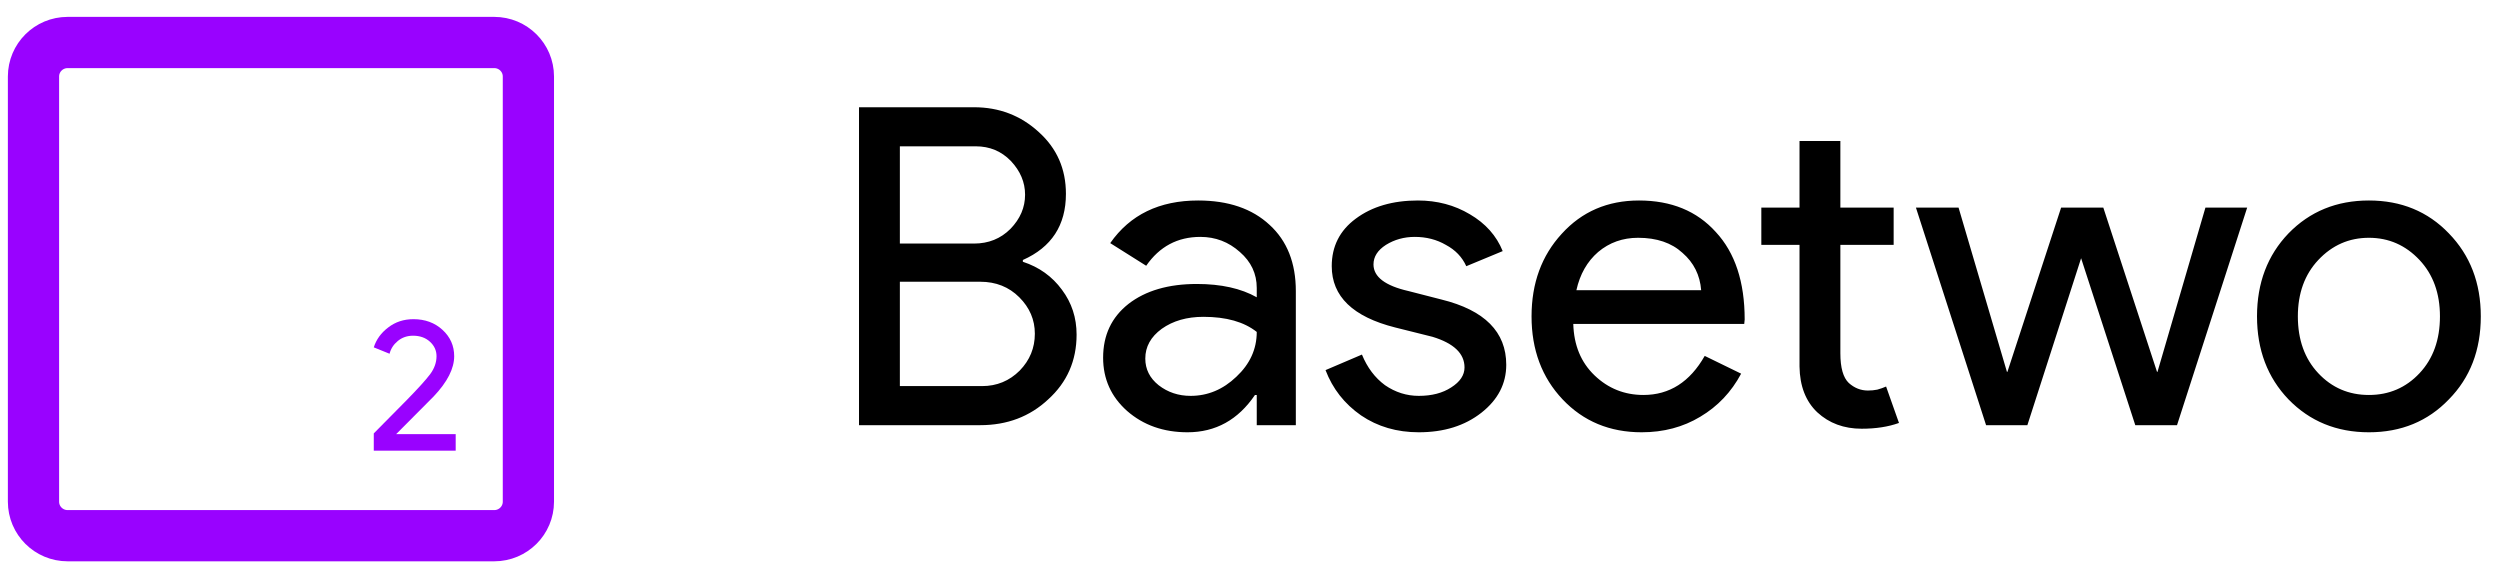
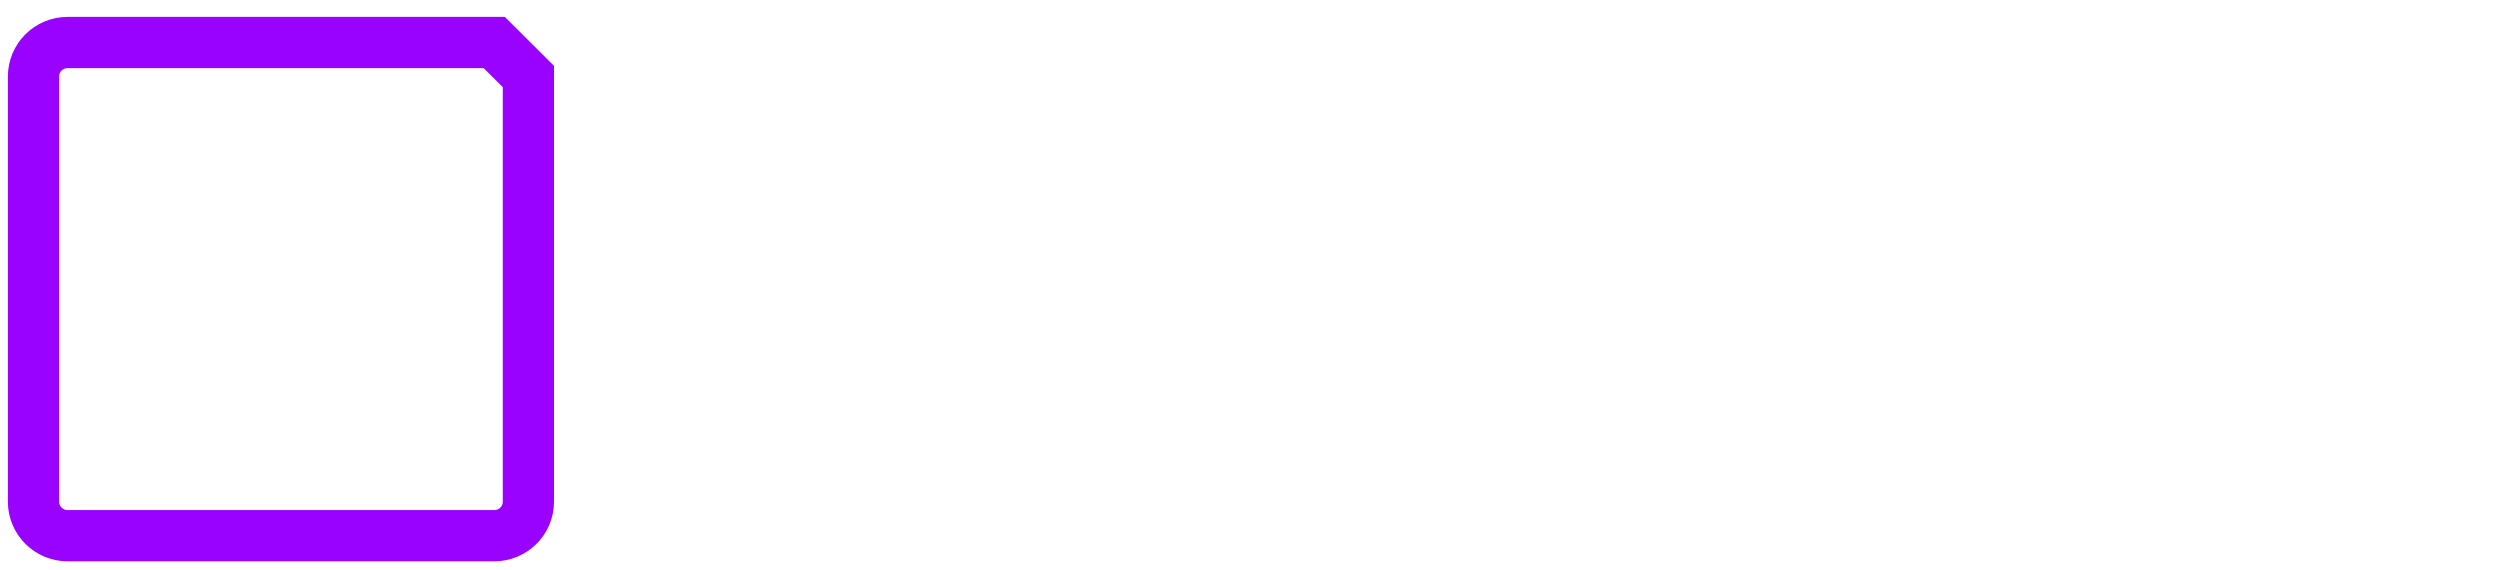
<svg xmlns="http://www.w3.org/2000/svg" width="294" height="67" viewBox="0 0 294 67" fill="none">
-   <path d="M58.125 4.998H7.952C5.735 4.998 3.938 6.789 3.938 8.998V58.998C3.938 61.207 5.735 62.998 7.952 62.998H58.125C60.342 62.998 62.139 61.207 62.139 58.998V8.998C62.139 6.789 60.342 4.998 58.125 4.998Z" stroke="#9902FF" stroke-width="6.025" />
-   <path d="M53.589 51.056V53H43.956V50.968L47.867 47.013C49.178 45.673 50.083 44.671 50.584 44.008C51.085 43.331 51.335 42.624 51.335 41.888C51.335 41.225 51.078 40.658 50.562 40.186C50.047 39.715 49.384 39.479 48.574 39.479C47.882 39.479 47.285 39.686 46.784 40.098C46.283 40.51 45.959 41.011 45.812 41.6L43.956 40.849C44.251 39.921 44.818 39.141 45.658 38.507C46.497 37.859 47.484 37.535 48.618 37.535C49.988 37.535 51.129 37.955 52.042 38.794C52.956 39.634 53.412 40.665 53.412 41.888C53.412 43.346 52.609 44.922 51.004 46.615L46.586 51.056H53.589Z" fill="#9902FF" />
-   <path d="M101.02 50V12.612H114.544C117.503 12.612 120.044 13.586 122.168 15.536C124.292 17.451 125.353 19.87 125.353 22.794C125.353 26.484 123.665 29.078 120.288 30.575V30.784C122.203 31.41 123.735 32.507 124.883 34.073C126.032 35.605 126.607 37.363 126.607 39.347C126.607 42.411 125.493 44.952 123.265 46.971C121.106 48.99 118.443 50 115.275 50H101.02ZM105.824 17.207V28.643H114.544C116.25 28.643 117.677 28.068 118.826 26.919C119.975 25.736 120.549 24.396 120.549 22.899C120.549 21.436 119.992 20.114 118.878 18.93C117.764 17.781 116.389 17.207 114.753 17.207H105.824ZM105.824 33.133V45.405H115.484C117.225 45.405 118.704 44.796 119.923 43.577C121.106 42.359 121.698 40.914 121.698 39.243C121.698 37.607 121.089 36.18 119.87 34.961C118.652 33.743 117.12 33.133 115.275 33.133H105.824ZM134.687 42.167C134.687 43.421 135.21 44.465 136.254 45.3C137.333 46.136 138.586 46.554 140.014 46.554C142.033 46.554 143.826 45.805 145.392 44.308C146.994 42.811 147.794 41.053 147.794 39.034C146.297 37.851 144.209 37.259 141.528 37.259C139.579 37.259 137.942 37.729 136.62 38.669C135.332 39.609 134.687 40.775 134.687 42.167ZM140.901 23.578C144.452 23.578 147.255 24.535 149.309 26.45C151.363 28.329 152.39 30.923 152.39 34.23V50H147.794V46.449H147.585C145.601 49.373 142.955 50.836 139.648 50.836C136.828 50.836 134.461 50 132.547 48.329C130.667 46.658 129.727 44.569 129.727 42.063C129.727 39.417 130.719 37.311 132.703 35.744C134.722 34.178 137.403 33.395 140.745 33.395C143.599 33.395 145.949 33.917 147.794 34.961V33.864C147.794 32.194 147.133 30.784 145.81 29.635C144.487 28.451 142.938 27.859 141.163 27.859C138.482 27.859 136.358 28.991 134.792 31.254L130.562 28.59C132.895 25.248 136.341 23.578 140.901 23.578ZM177.135 42.898C177.135 45.126 176.16 47.006 174.211 48.538C172.261 50.07 169.807 50.836 166.848 50.836C164.272 50.836 162.009 50.174 160.06 48.851C158.11 47.494 156.718 45.718 155.882 43.525L160.164 41.697C160.791 43.229 161.696 44.43 162.879 45.3C164.098 46.136 165.421 46.554 166.848 46.554C168.38 46.554 169.65 46.223 170.66 45.562C171.704 44.9 172.227 44.117 172.227 43.212C172.227 41.575 170.973 40.374 168.467 39.609L164.08 38.512C159.102 37.259 156.613 34.857 156.613 31.306C156.613 28.973 157.553 27.111 159.433 25.718C161.348 24.291 163.785 23.578 166.744 23.578C169.006 23.578 171.043 24.117 172.853 25.196C174.698 26.275 175.986 27.72 176.717 29.53L172.435 31.306C171.948 30.227 171.147 29.391 170.033 28.799C168.954 28.173 167.736 27.859 166.378 27.859C165.125 27.859 163.993 28.173 162.984 28.799C162.009 29.426 161.522 30.192 161.522 31.097C161.522 32.559 162.897 33.603 165.647 34.23L169.511 35.222C174.594 36.475 177.135 39.034 177.135 42.898ZM193.06 50.836C189.3 50.836 186.202 49.547 183.765 46.971C181.328 44.395 180.11 41.14 180.11 37.206C180.11 33.307 181.293 30.07 183.66 27.494C186.028 24.883 189.056 23.578 192.746 23.578C196.541 23.578 199.552 24.813 201.78 27.285C204.043 29.722 205.174 33.151 205.174 37.572L205.122 38.094H185.018C185.088 40.601 185.923 42.62 187.525 44.152C189.126 45.683 191.041 46.449 193.269 46.449C196.332 46.449 198.734 44.917 200.475 41.854L204.757 43.943C203.608 46.101 202.007 47.789 199.953 49.008C197.934 50.226 195.636 50.836 193.06 50.836ZM185.384 34.126H200.057C199.918 32.35 199.187 30.888 197.864 29.739C196.576 28.556 194.835 27.964 192.642 27.964C190.832 27.964 189.265 28.521 187.942 29.635C186.654 30.749 185.801 32.246 185.384 34.126ZM218.933 50.418C216.845 50.418 215.104 49.774 213.711 48.486C212.354 47.198 211.657 45.405 211.623 43.107V28.799H207.132V24.413H211.623V16.58H216.427V24.413H222.693V28.799H216.427V41.541C216.427 43.246 216.758 44.413 217.419 45.039C218.08 45.631 218.829 45.927 219.664 45.927C220.047 45.927 220.413 45.892 220.761 45.823C221.144 45.718 221.492 45.596 221.805 45.457L223.32 49.739C222.066 50.192 220.604 50.418 218.933 50.418ZM264.268 24.413L256.017 50H251.109L244.738 30.366L238.419 50H233.563L225.313 24.413H230.326L236.017 43.734H236.07L242.388 24.413H247.349L253.667 43.734H253.719L259.359 24.413H264.268ZM265.424 37.206C265.424 33.273 266.66 30.018 269.131 27.442C271.638 24.866 274.788 23.578 278.583 23.578C282.377 23.578 285.511 24.866 287.982 27.442C290.489 30.018 291.742 33.273 291.742 37.206C291.742 41.175 290.489 44.43 287.982 46.971C285.511 49.547 282.377 50.836 278.583 50.836C274.788 50.836 271.638 49.547 269.131 46.971C266.66 44.395 265.424 41.14 265.424 37.206ZM270.228 37.206C270.228 39.957 271.029 42.185 272.63 43.891C274.231 45.596 276.216 46.449 278.583 46.449C280.95 46.449 282.934 45.596 284.536 43.891C286.137 42.185 286.938 39.957 286.938 37.206C286.938 34.491 286.137 32.281 284.536 30.575C282.9 28.834 280.915 27.964 278.583 27.964C276.25 27.964 274.266 28.834 272.63 30.575C271.029 32.281 270.228 34.491 270.228 37.206Z" fill="black" />
+   <path d="M58.125 4.998H7.952C5.735 4.998 3.938 6.789 3.938 8.998V58.998C3.938 61.207 5.735 62.998 7.952 62.998H58.125C60.342 62.998 62.139 61.207 62.139 58.998V8.998Z" stroke="#9902FF" stroke-width="6.025" />
</svg>